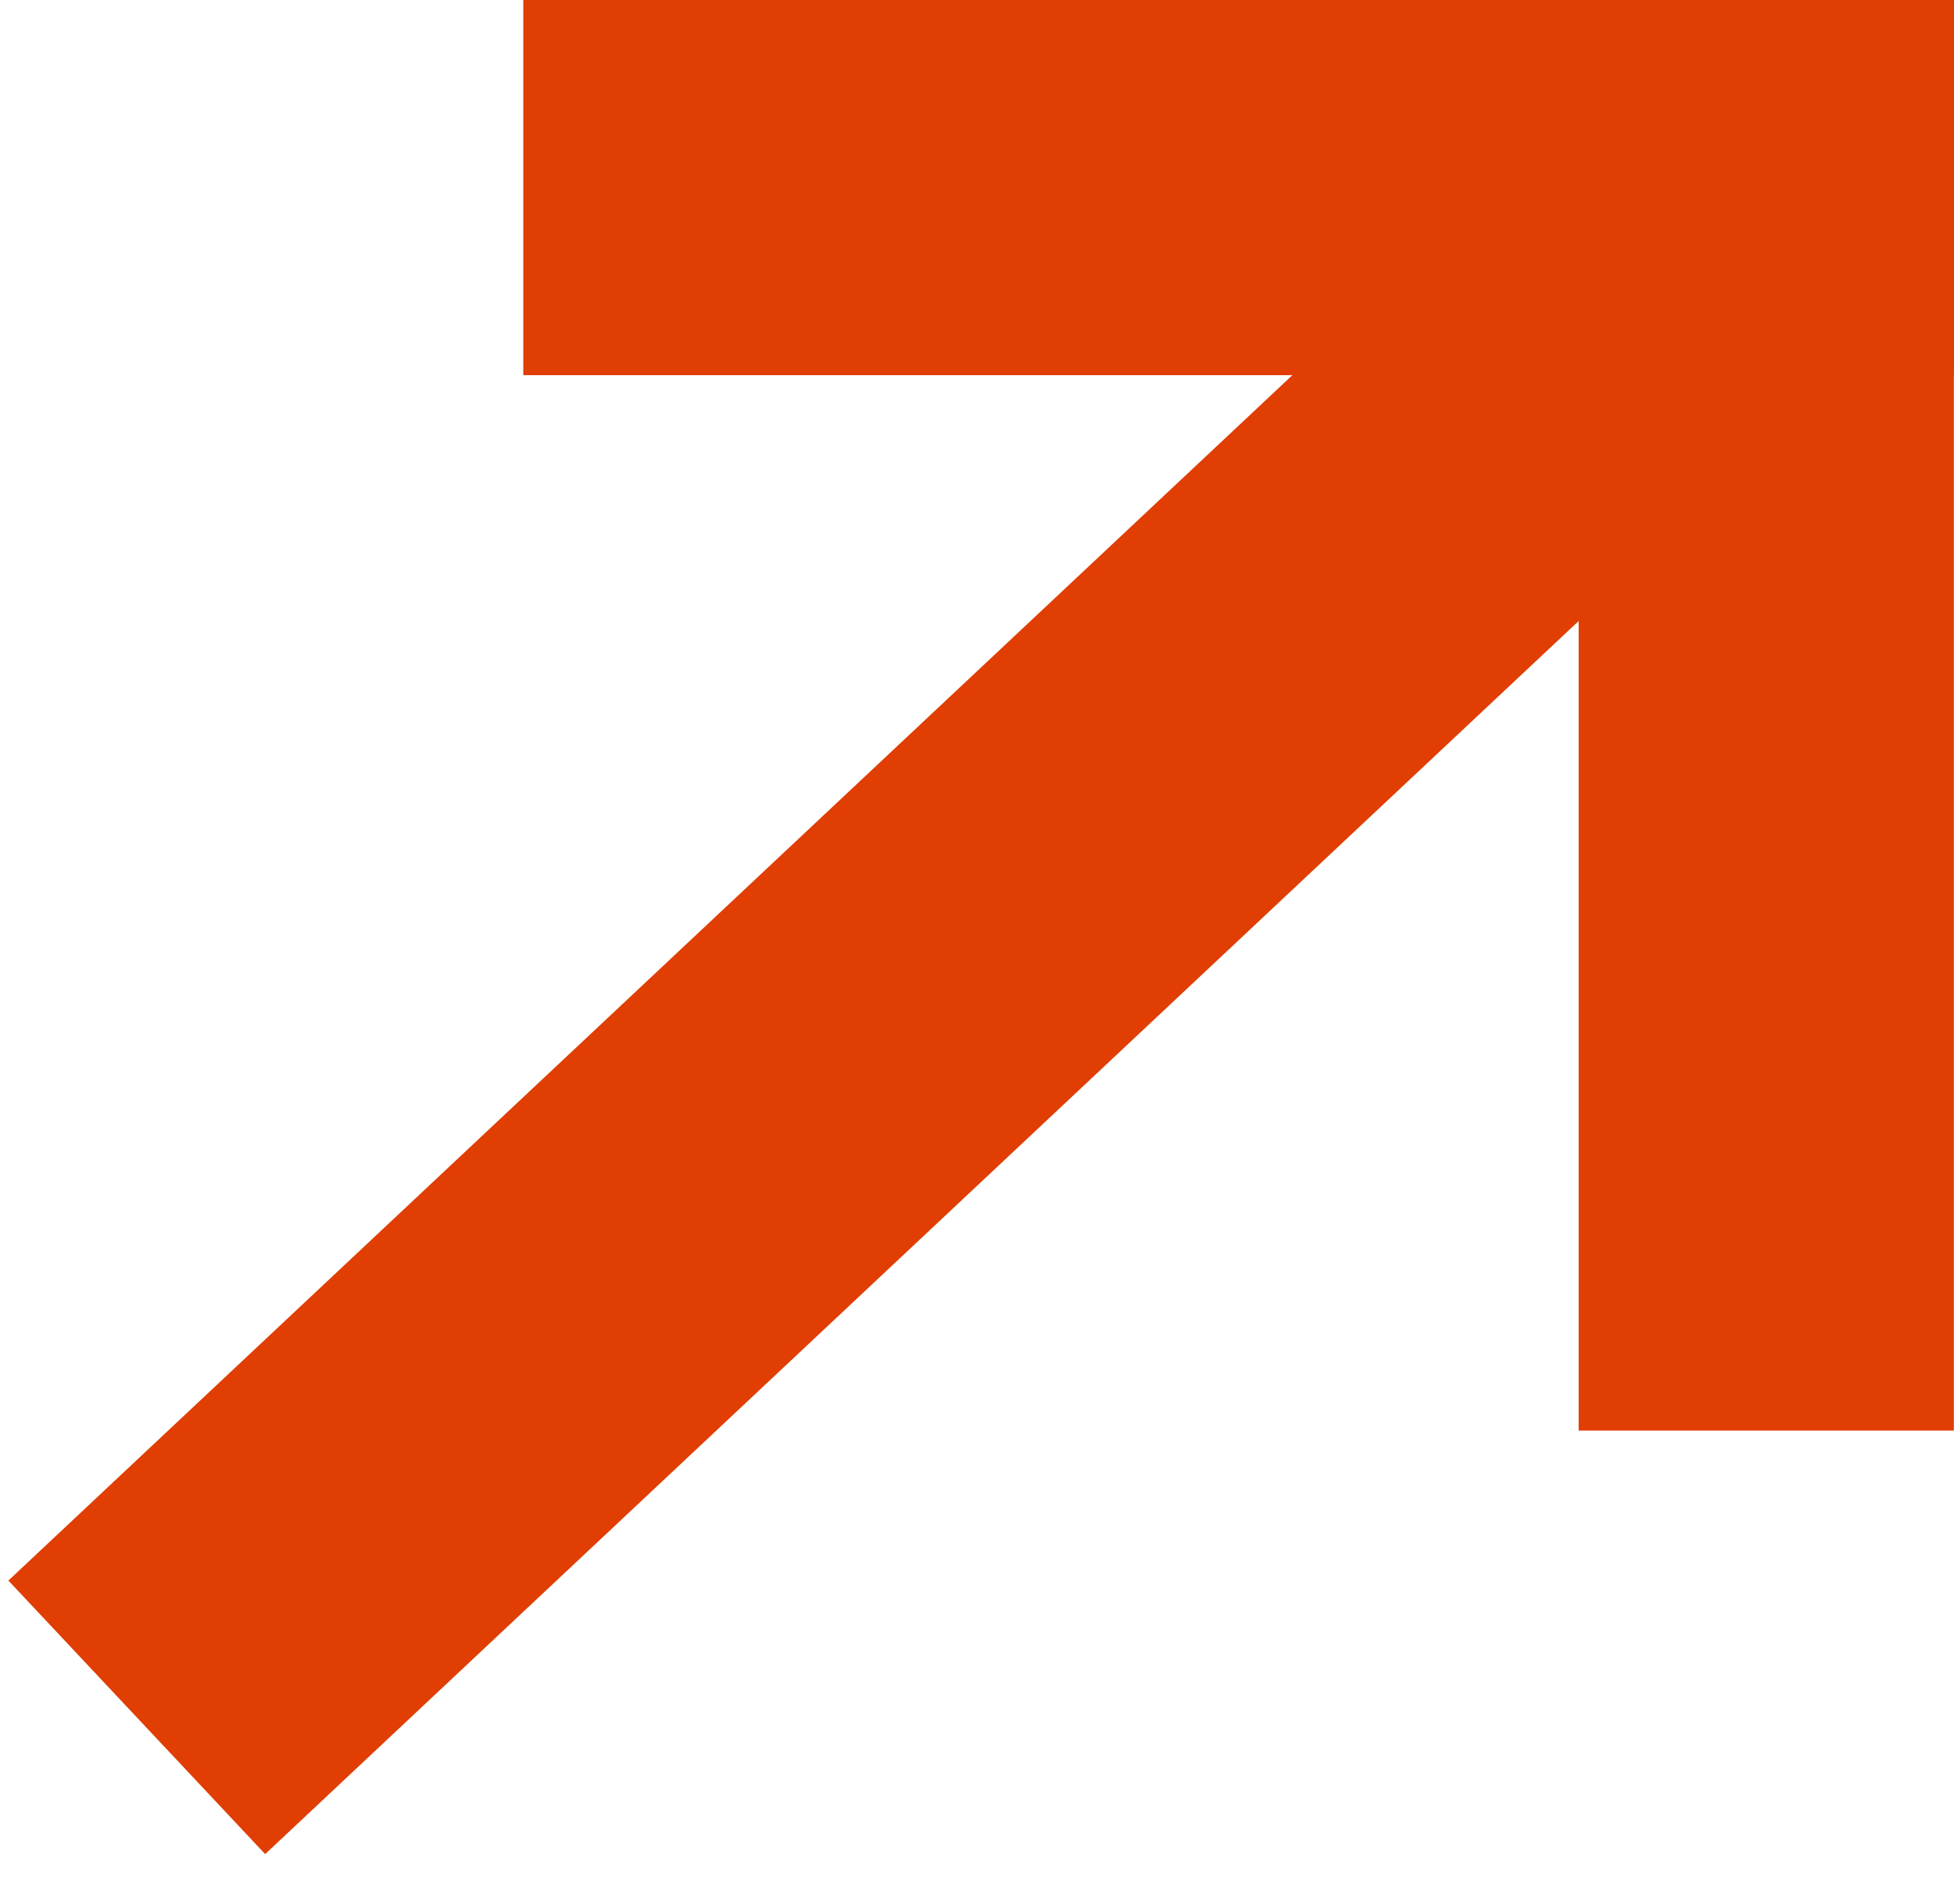
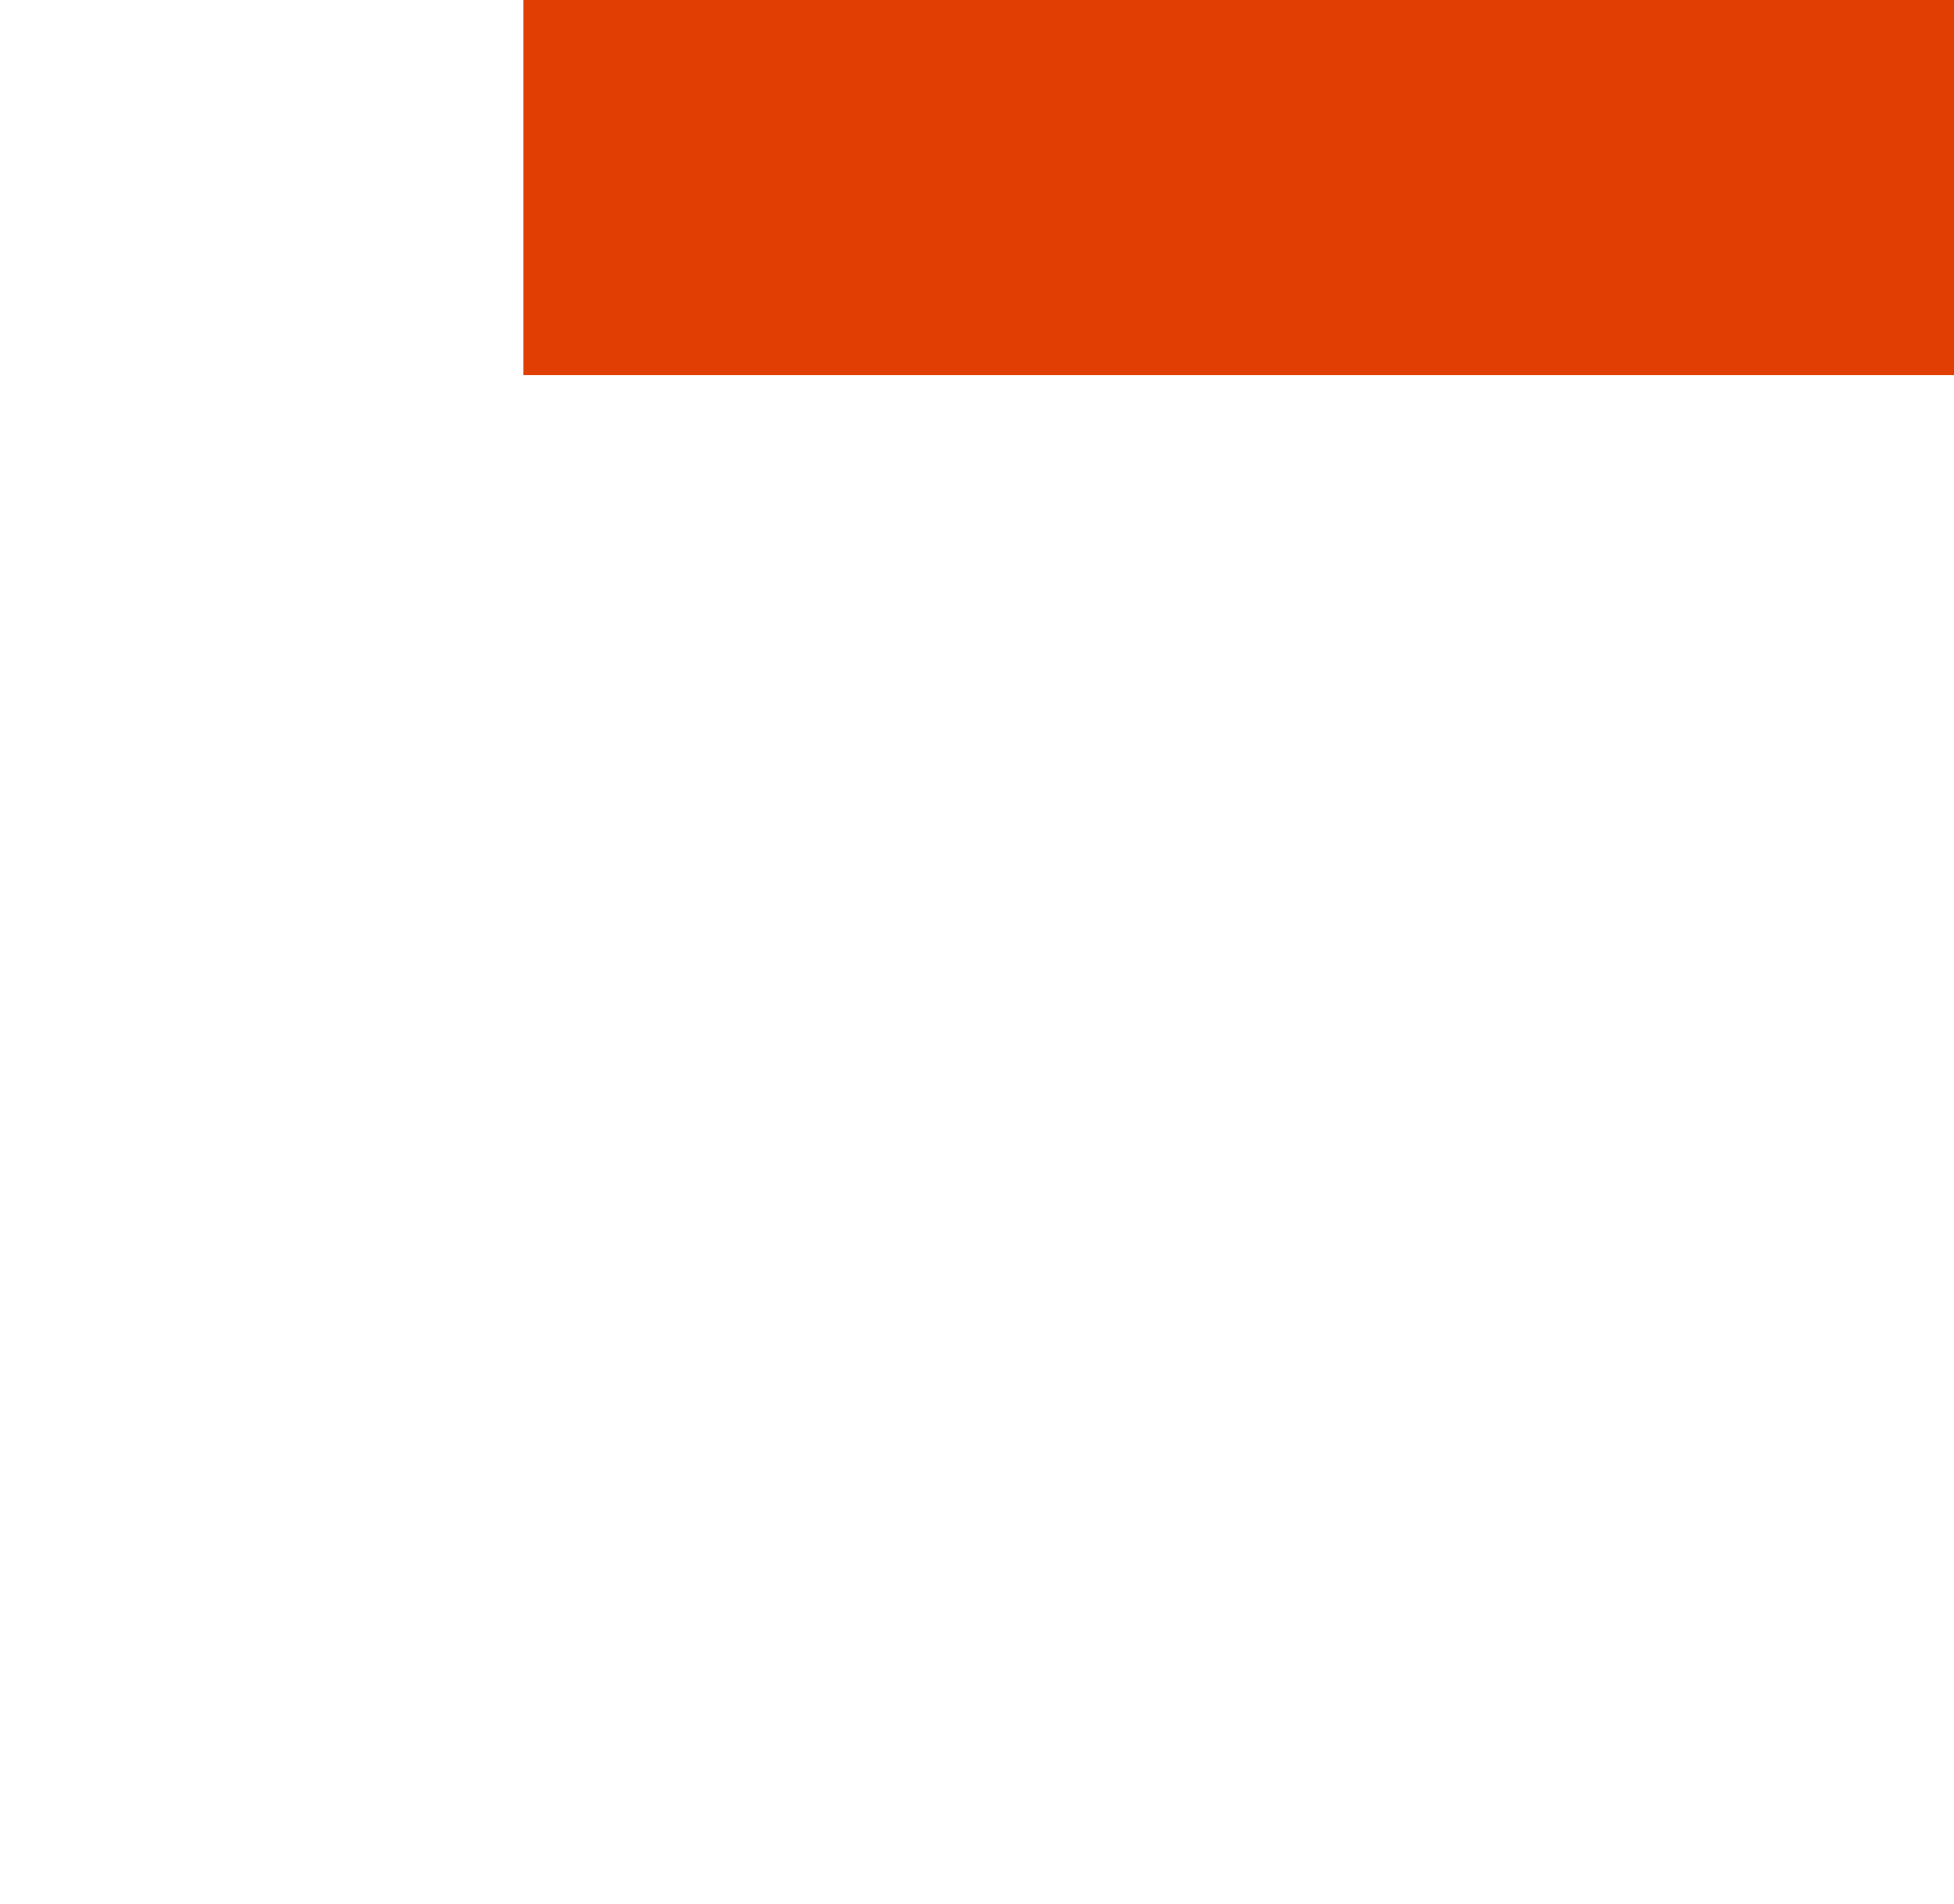
<svg xmlns="http://www.w3.org/2000/svg" width="10.416" height="10.149" viewBox="0 0 10.416 10.149">
  <g id="icon-arrow-topright-01" transform="translate(-0.275 5.063) rotate(-45)">
    <line id="線_13" data-name="線 13" y1="5.627" transform="translate(5.747 0.001) rotate(-45)" fill="none" stroke="#e03e03" stroke-linecap="square" stroke-width="2" />
-     <line id="線_14" data-name="線 14" y2="5.626" transform="translate(9.725 3.979) rotate(45)" fill="none" stroke="#e03e03" stroke-linecap="square" stroke-width="2" />
-     <line id="線_15" data-name="線 15" x1="11.907" y1="0.376" transform="translate(-2.183 3.603)" fill="none" stroke="#e03e03" stroke-width="2" />
  </g>
</svg>